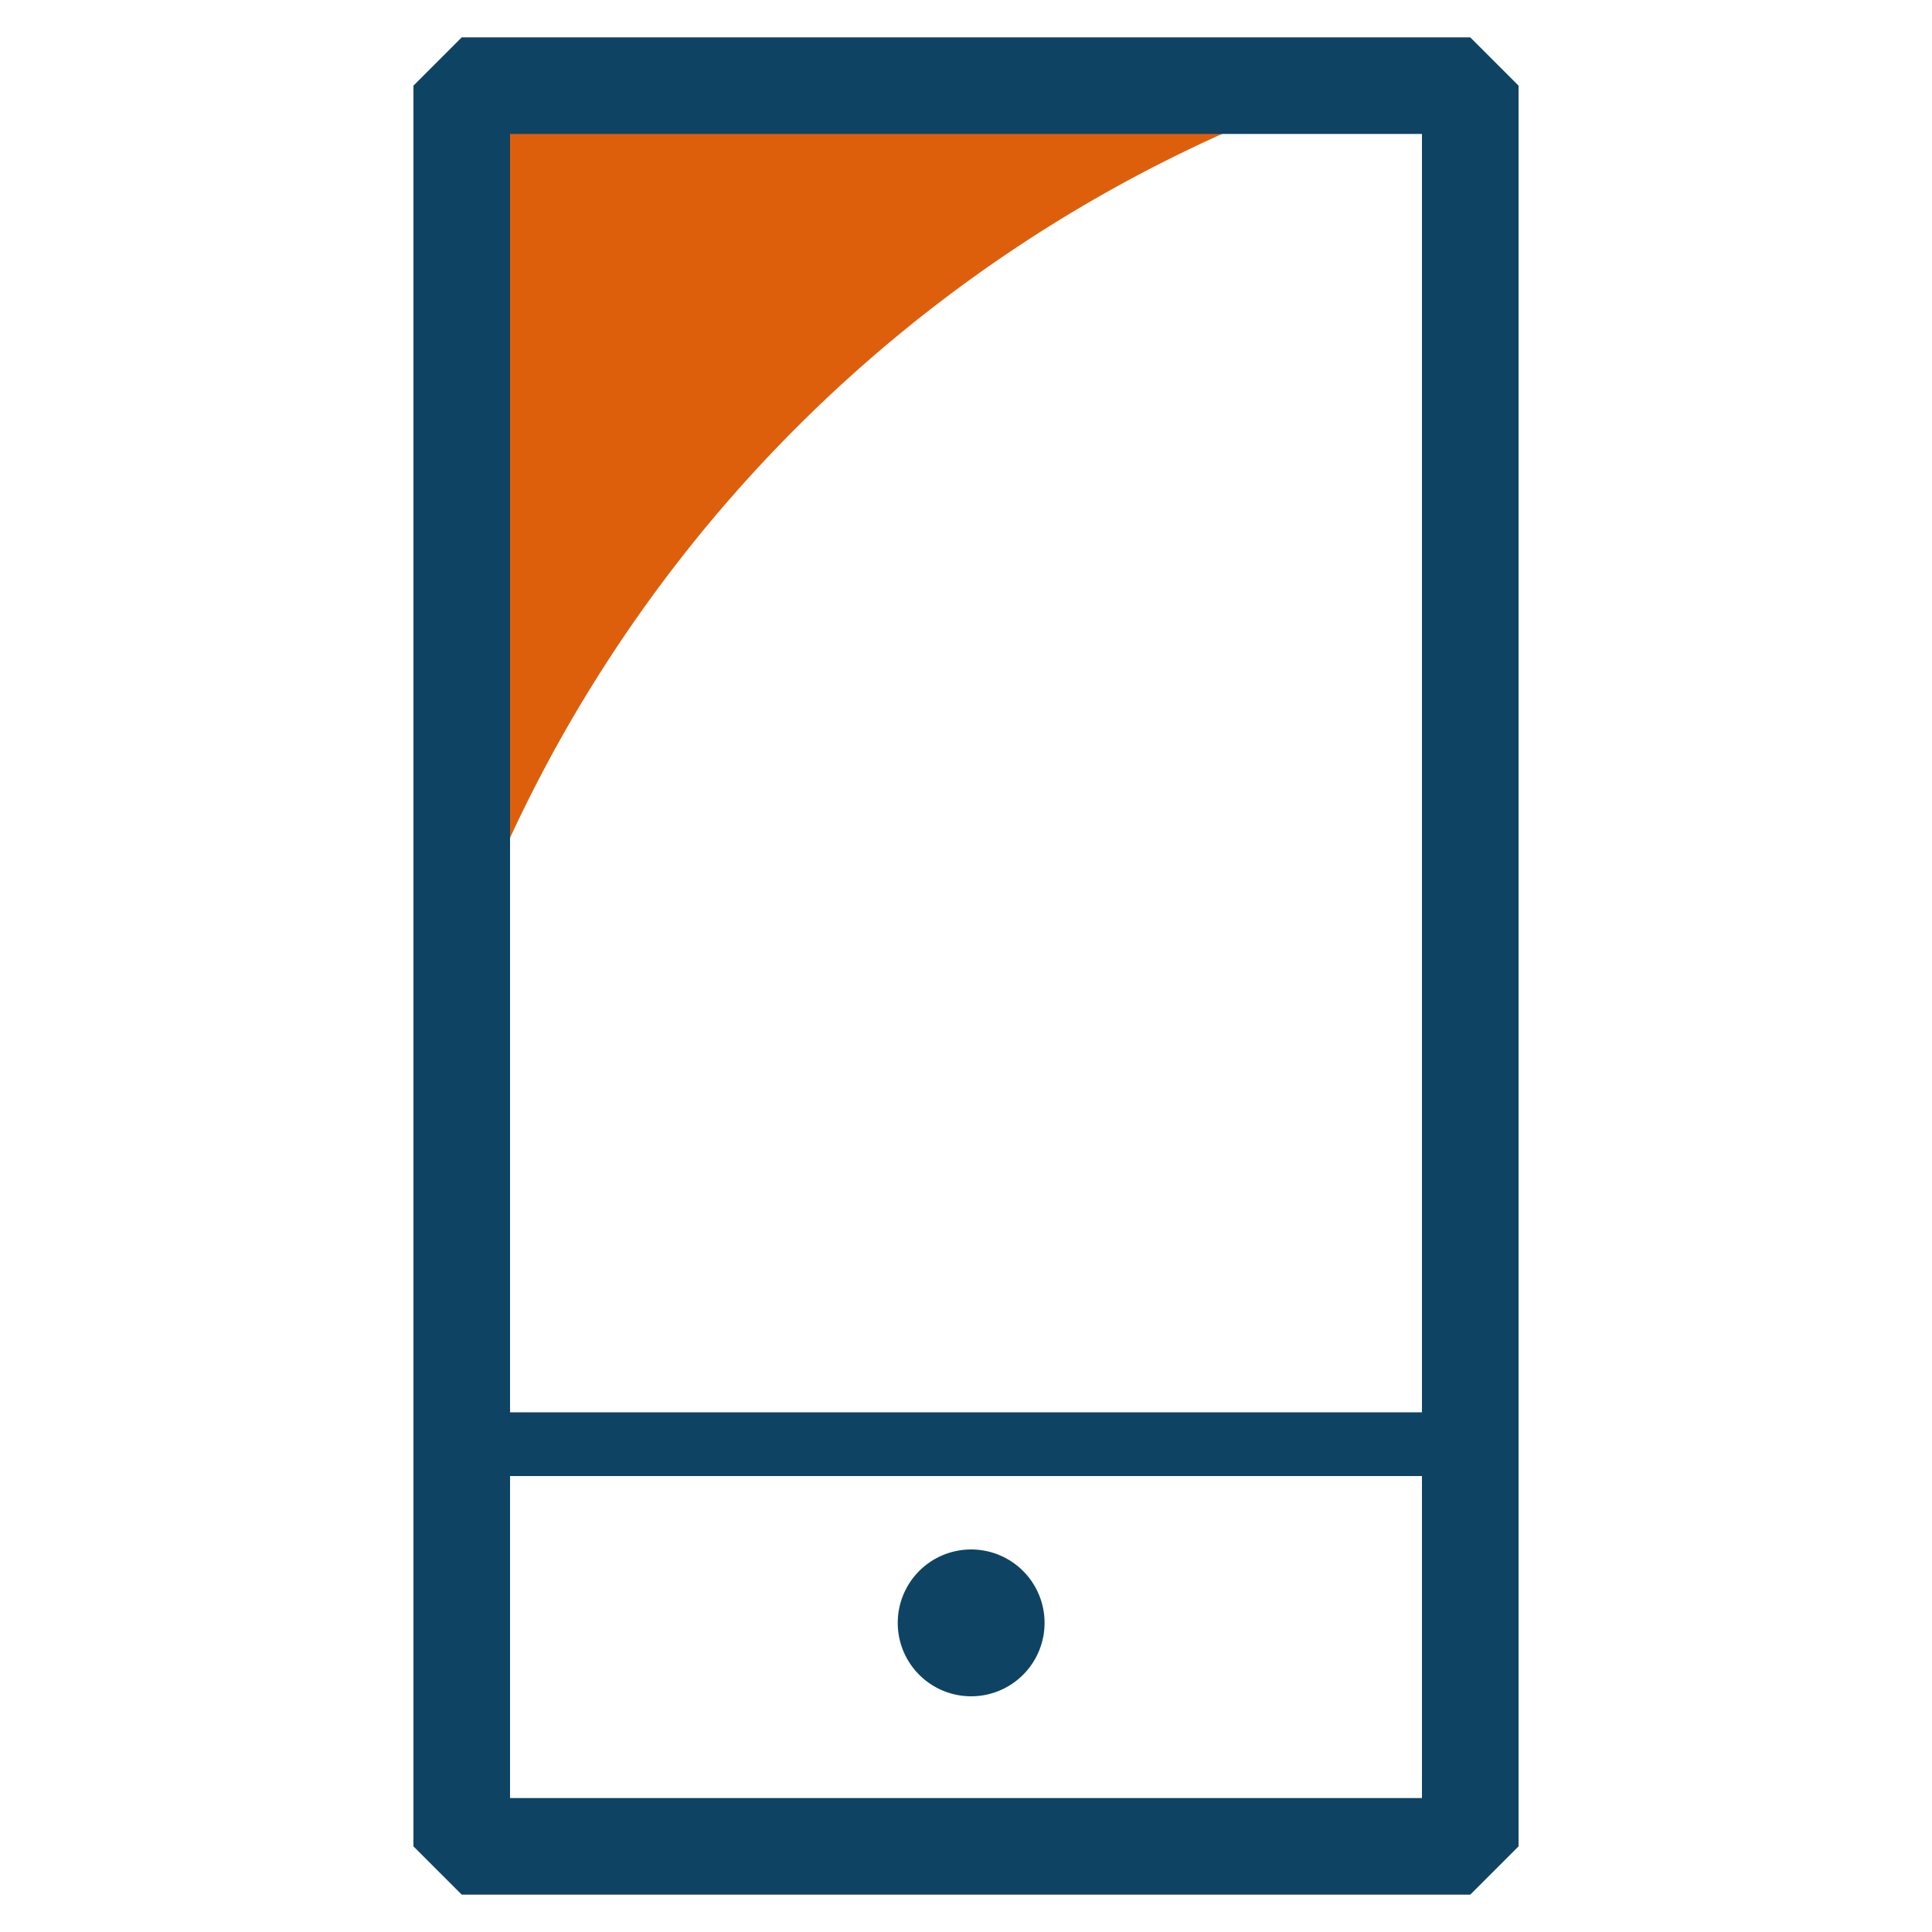
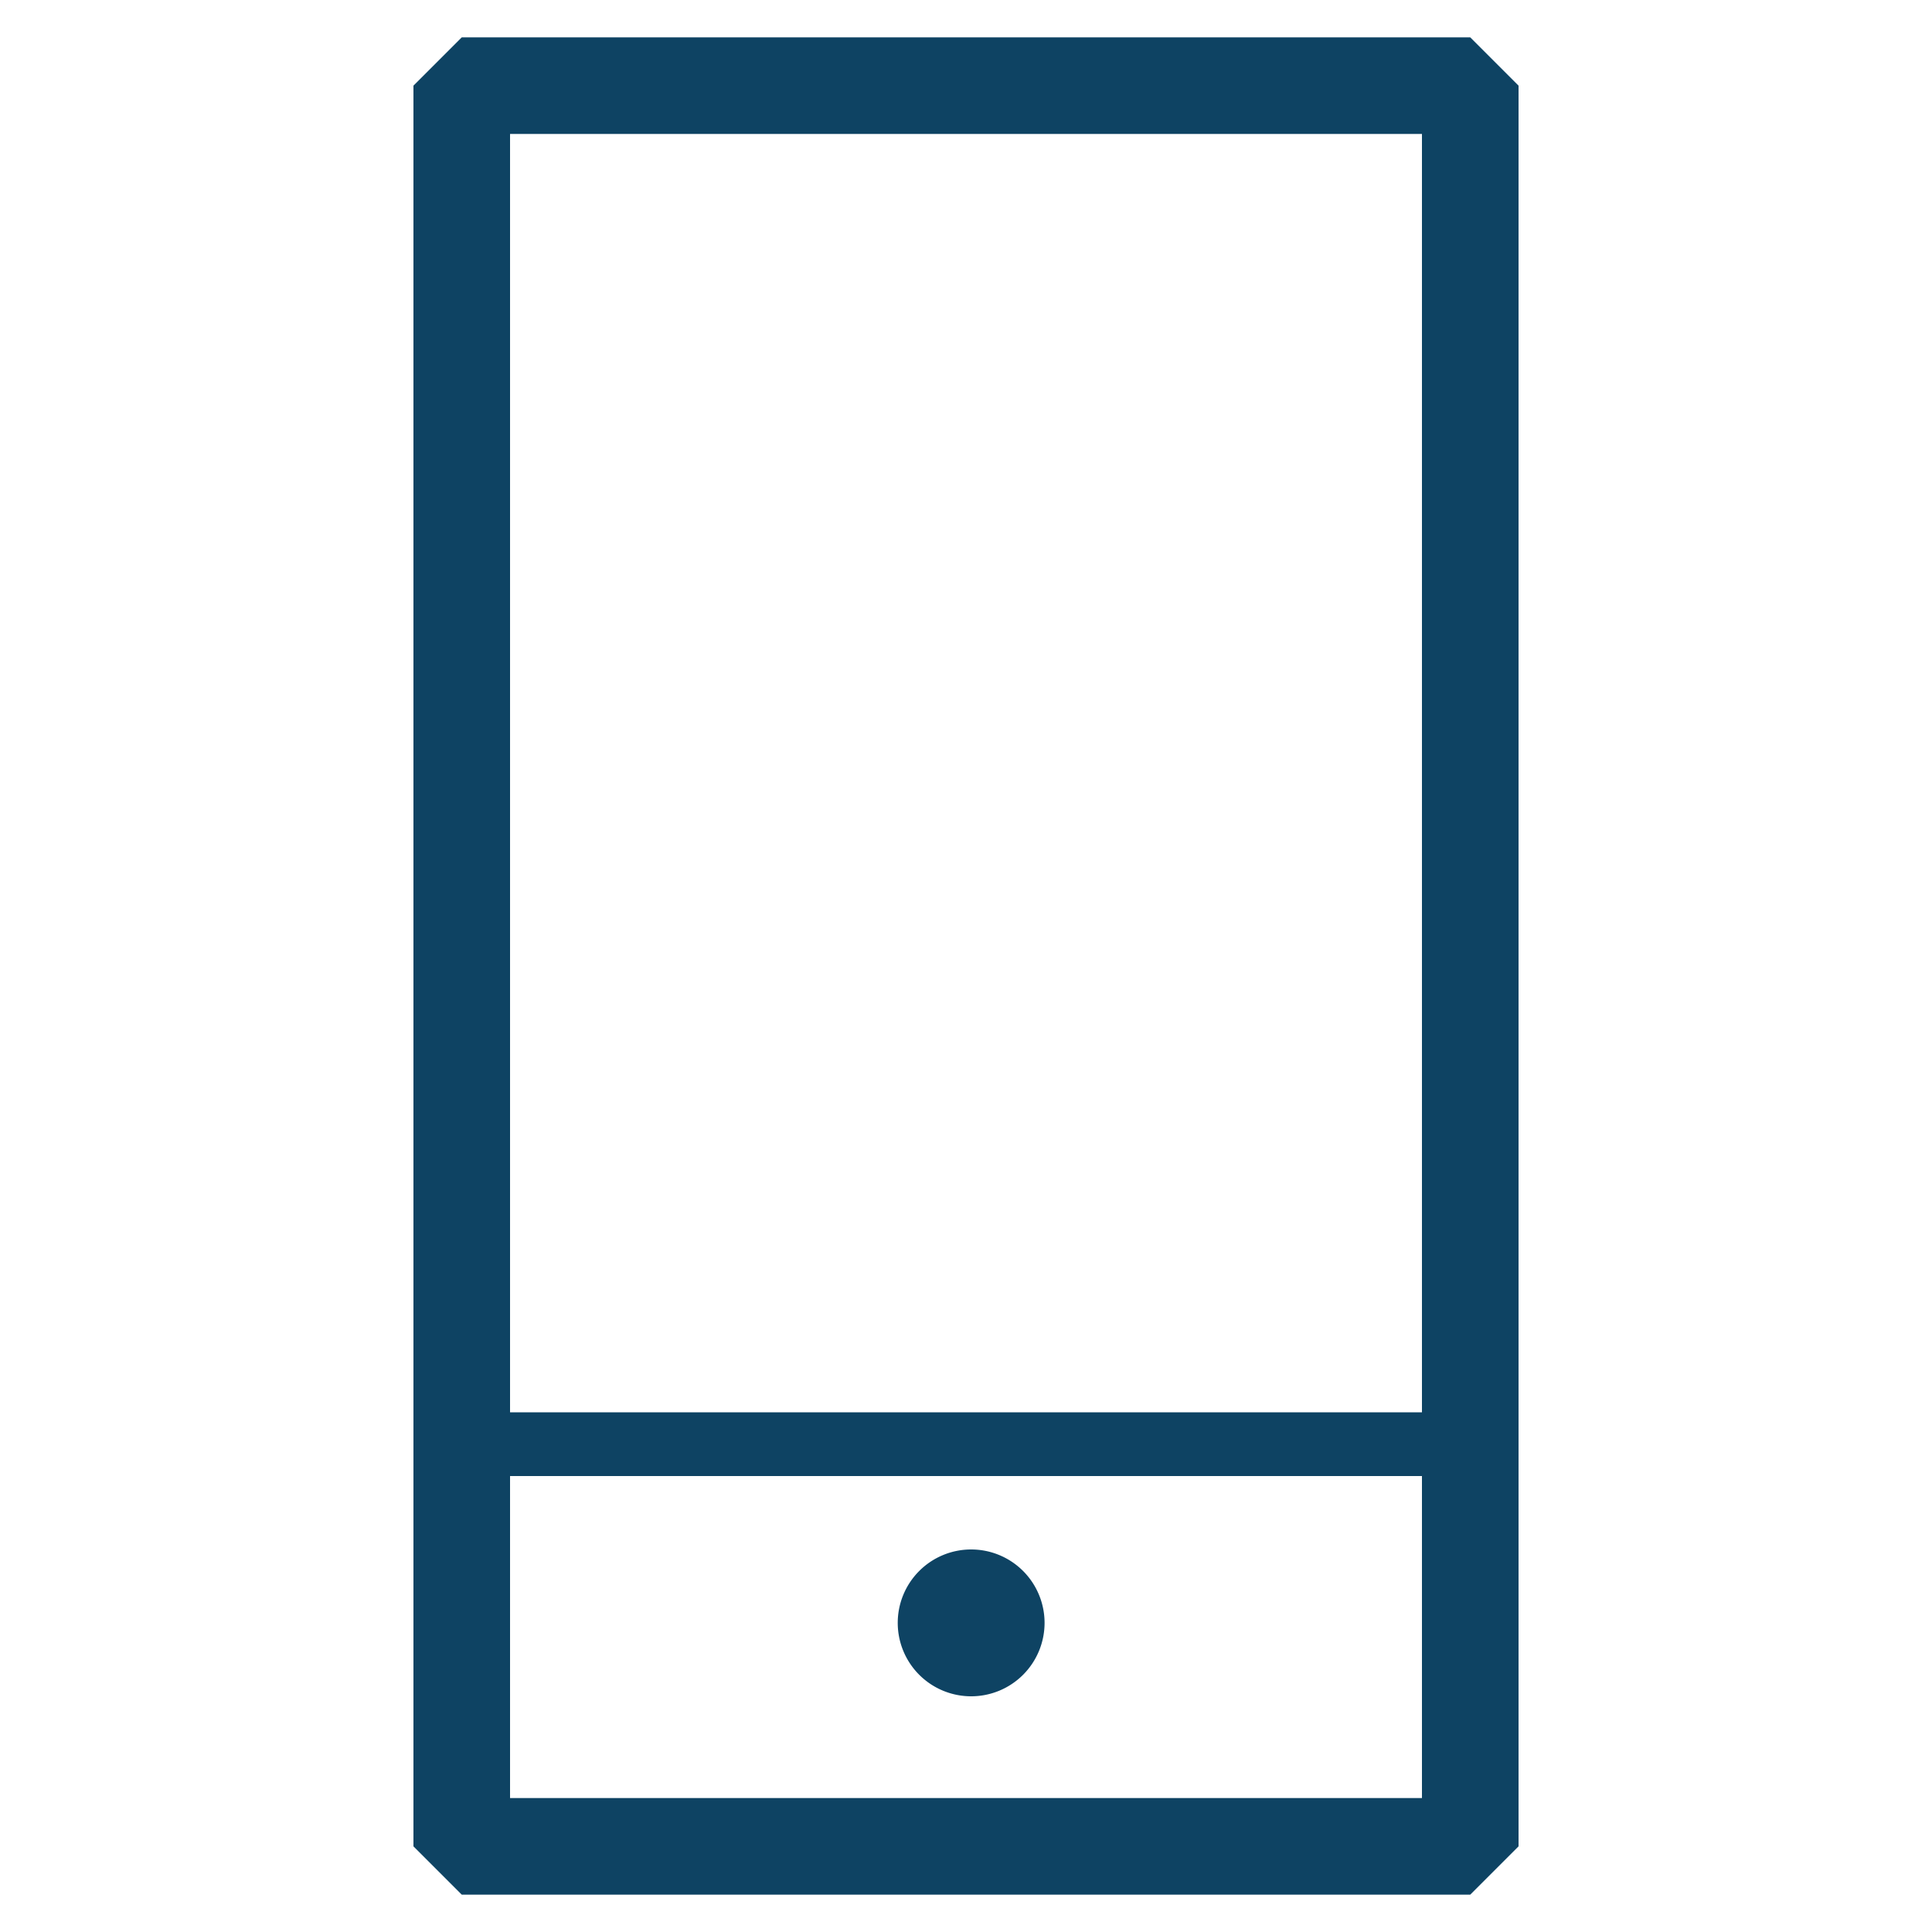
<svg xmlns="http://www.w3.org/2000/svg" id="Layer_1" data-name="Layer 1" viewBox="0 0 30 30">
  <defs>
    <style>.cls-1{fill:#dd5f0c;}.cls-2{fill:#0e4363}</style>
  </defs>
  <title>icon-dropdown</title>
-   <path class="cls-1" d="M19.53,1.84c.27-.12.54-.2.81-.31H7.49V14A22.22,22.22,0,0,1,19.53,1.84Z" />
  <path class="cls-2" d="M22.83.58H7.17l-.75.75V28.67l.75.75H22.83l.75-.75V1.33Zm-.75,1.5V21.93H7.92V2.08ZM7.92,27.92v-5H22.08v5Zm8.3-2.72a1.14,1.14,0,1,1-1.14-1.14A1.14,1.14,0,0,1,16.22,25.2Z" />
</svg>